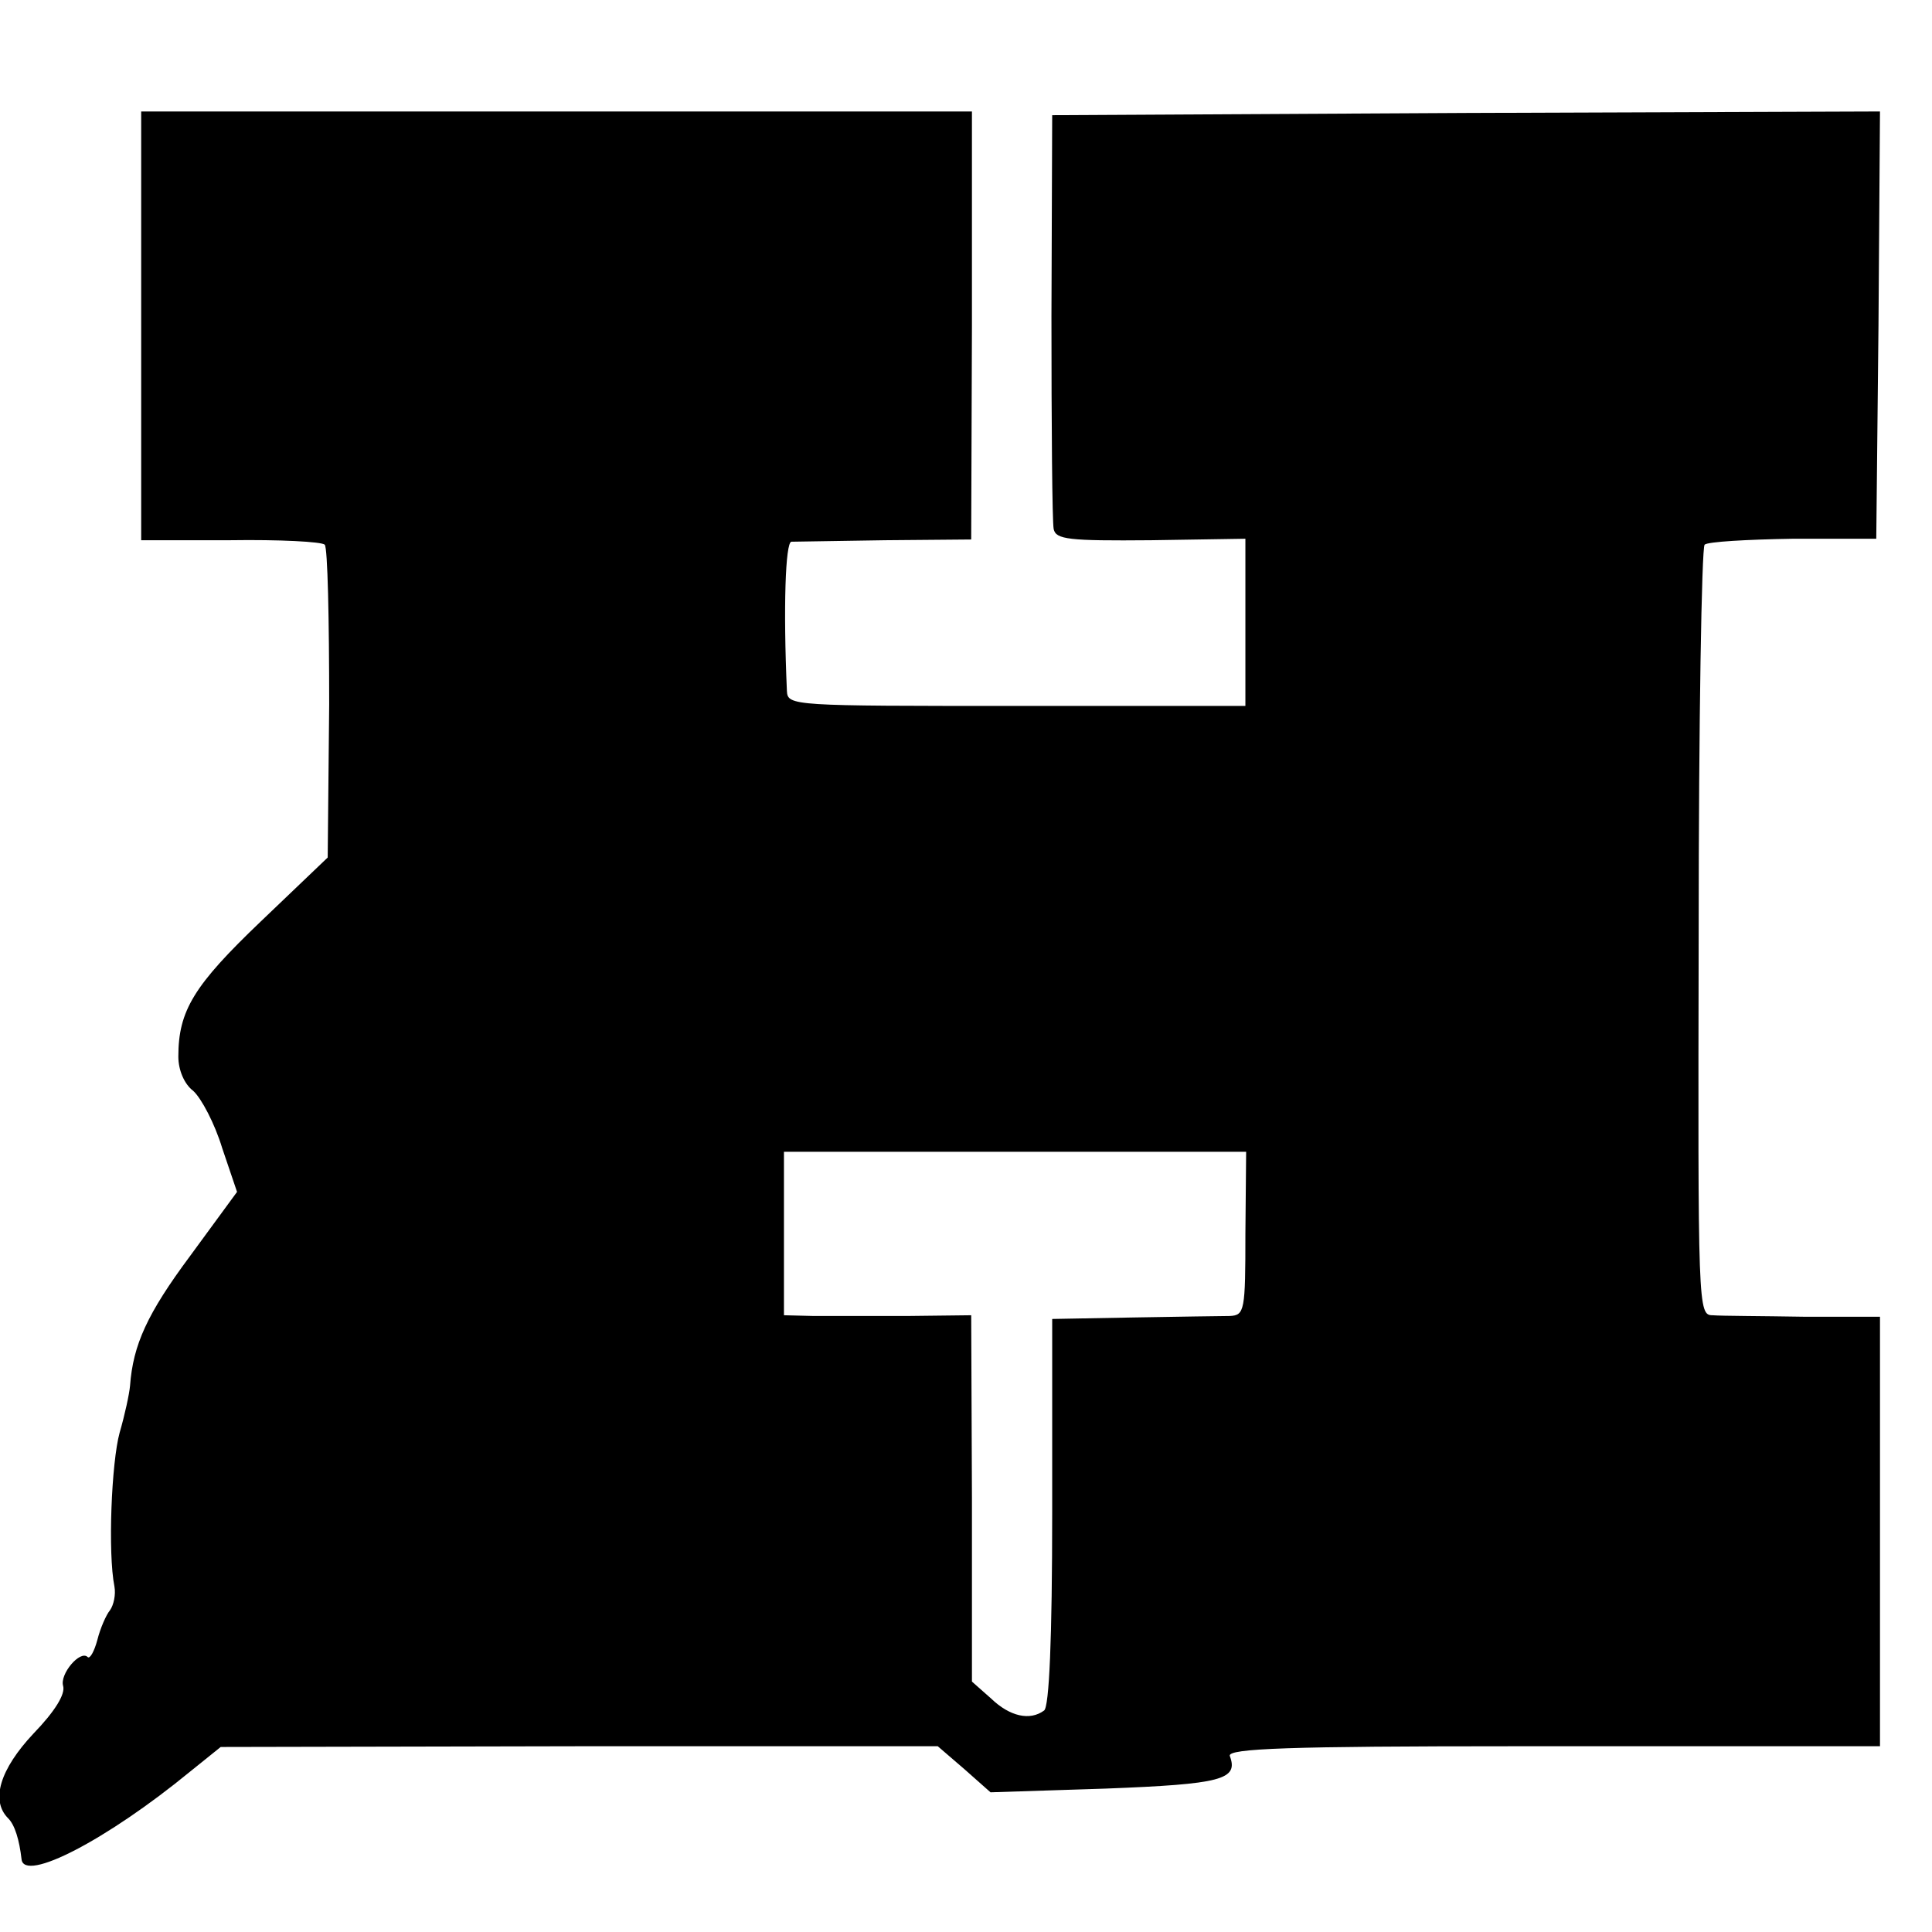
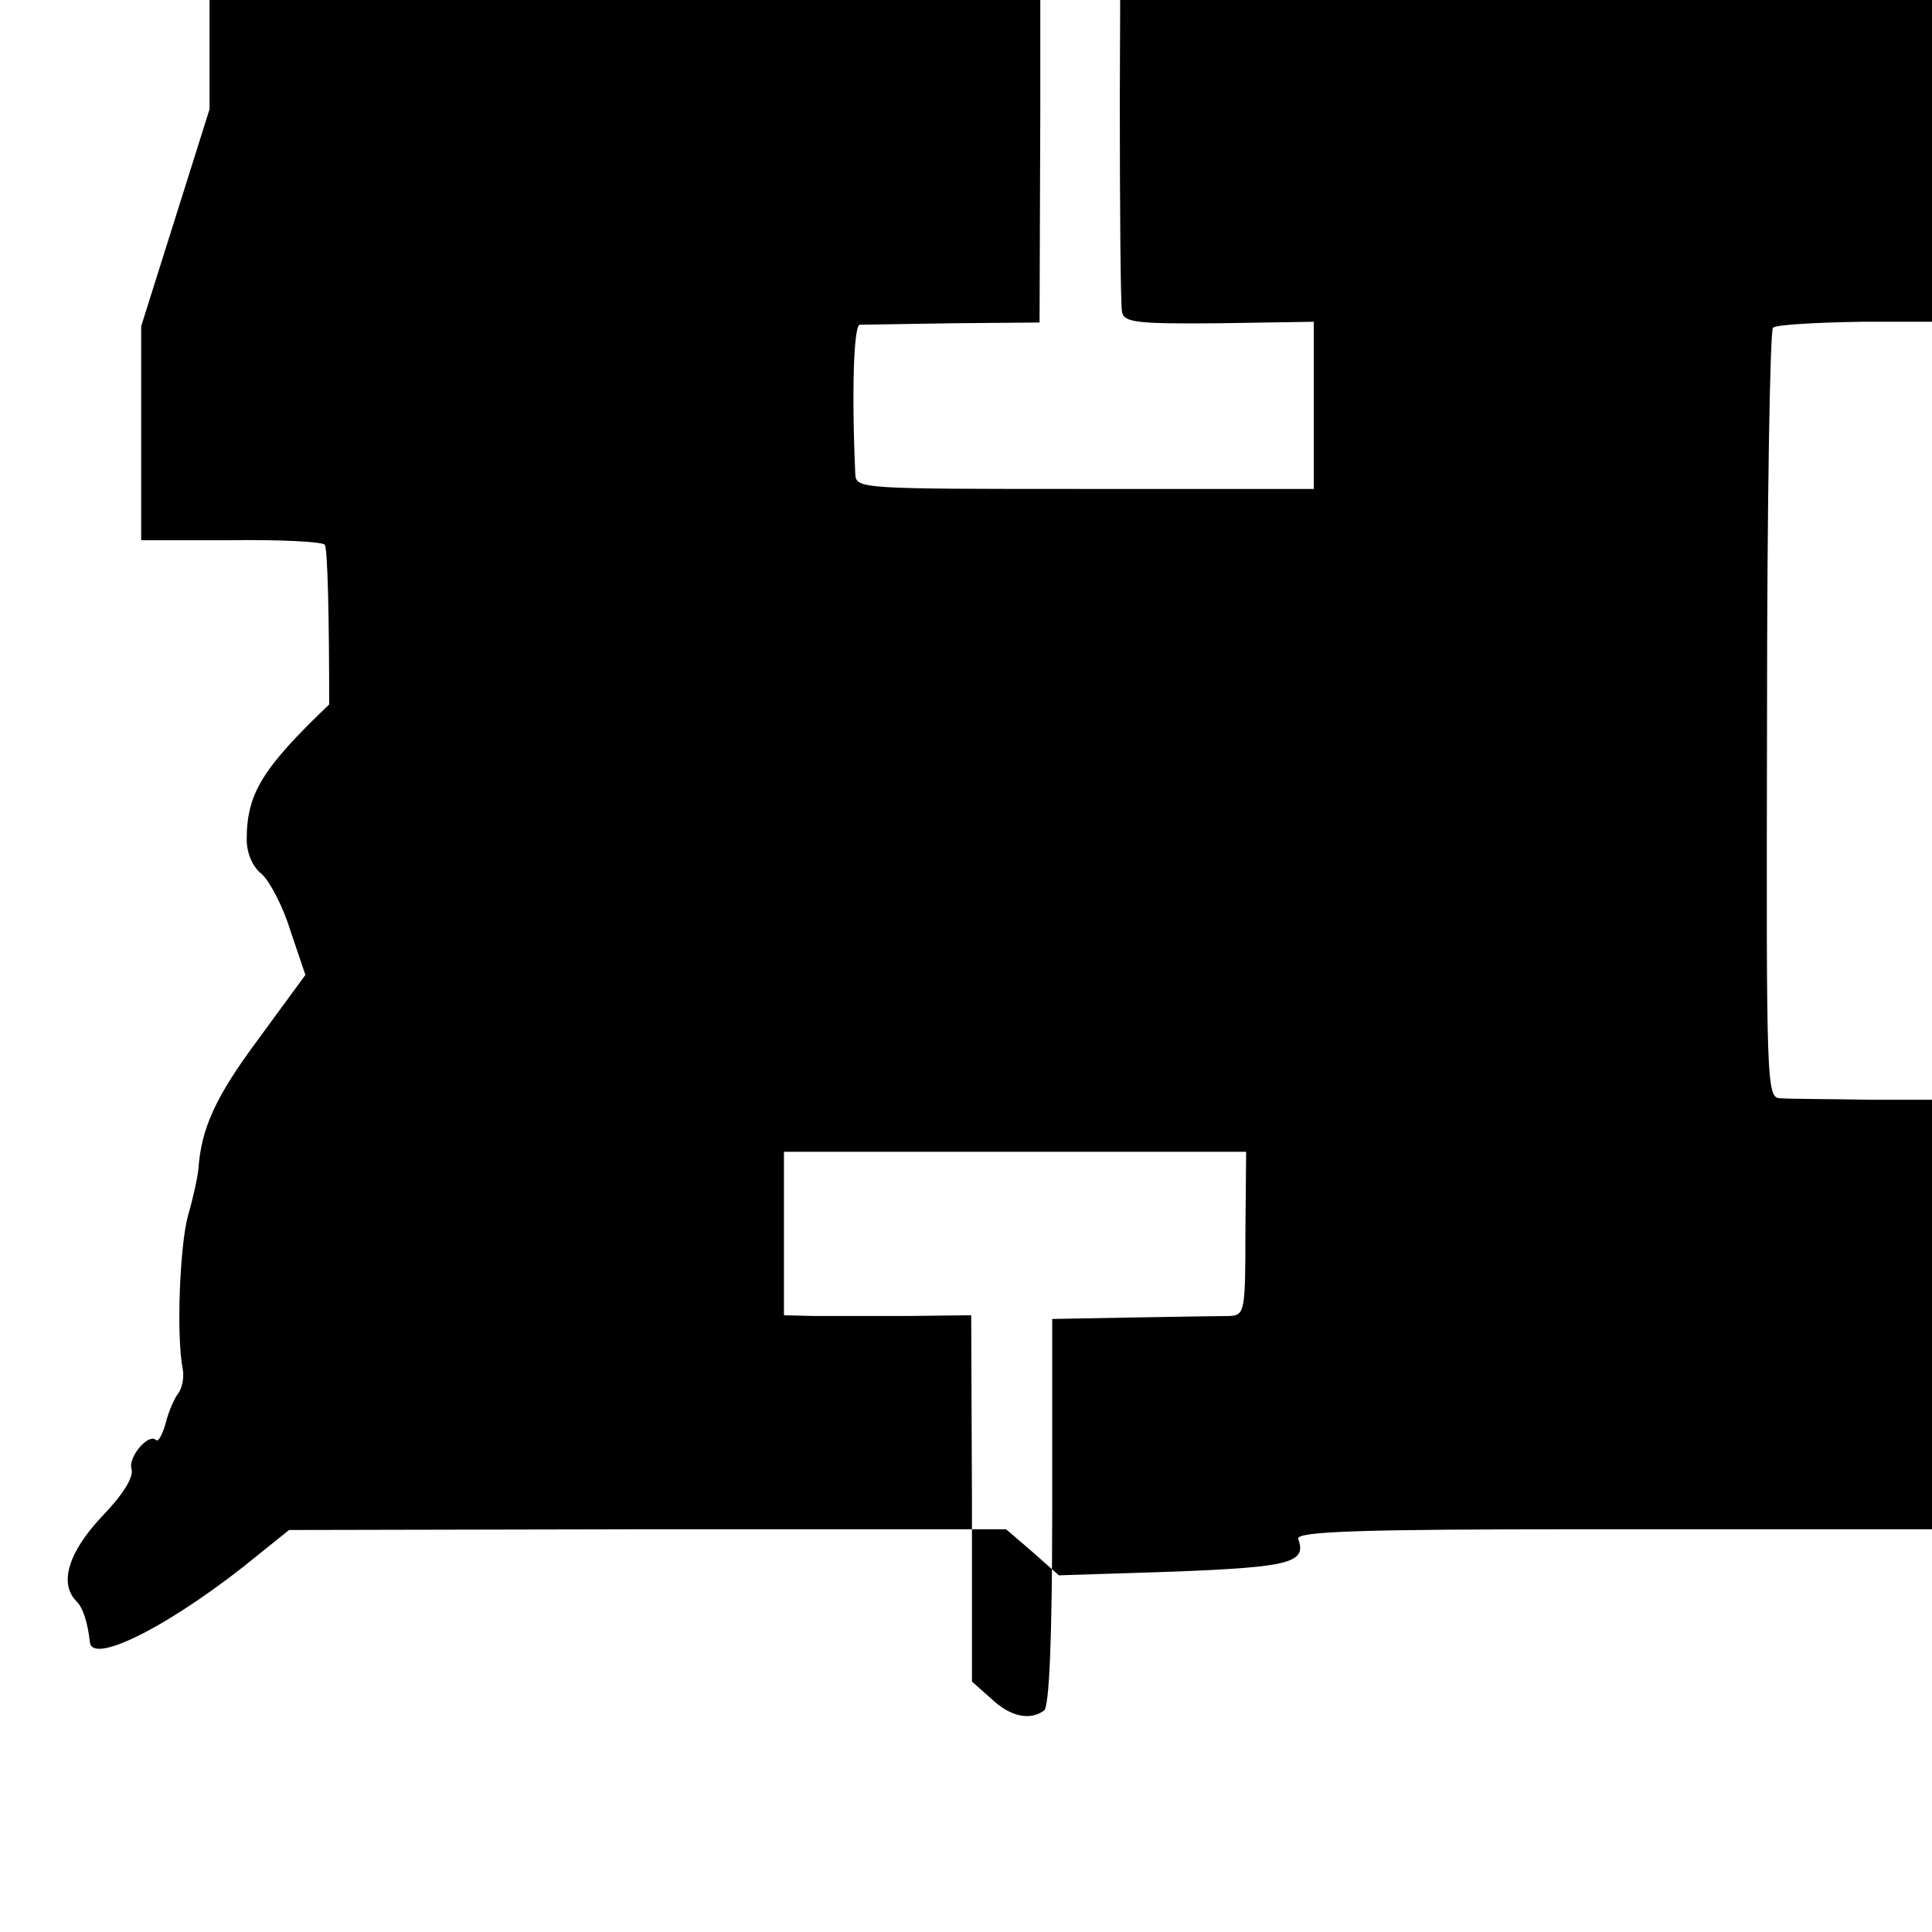
<svg xmlns="http://www.w3.org/2000/svg" version="1.0" width="260pt" height="260pt" viewBox="0 0 260 260" preserveAspectRatio="xMidYMid meet">
  <g transform="translate(0,260) scale(0.1,-0.1)" fill="#000000" stroke="none">
-     <path d="M190 2161 l0 -288 120 0 c66 1 123 -2 127 -6 4 -4 6 -101 6 -215 l-2 -206 -90 -86 c-90 -86 -111 -120 -111 -182 0 -18 8 -37 20 -46 11 -10 29 -44 39 -77 l20 -59 -63 -86 c-58 -78 -77 -120 -81 -175 -1 -11 -7 -39 -14 -63 -11 -40 -16 -162 -7 -207 2 -11 -1 -25 -6 -32 -5 -6 -13 -24 -17 -40 -4 -15 -10 -26 -13 -23 -10 10 -38 -23 -33 -39 3 -11 -11 -34 -40 -64 -45 -48 -58 -90 -34 -114 9 -9 15 -29 18 -55 3 -32 115 26 227 118 l41 33 483 1 482 0 36 -31 35 -31 155 5 c156 6 179 12 167 44 -3 10 81 13 383 13 213 0 411 0 440 0 l52 0 0 289 0 289 -102 0 c-57 1 -112 1 -123 2 -20 0 -20 7 -19 515 0 283 4 518 8 522 4 4 57 7 119 8 l112 0 3 288 2 287 -557 -2 -557 -3 -1 -270 c0 -148 1 -277 3 -287 3 -14 20 -16 131 -15 l127 2 0 -112 0 -113 -308 0 c-301 0 -308 0 -309 20 -5 113 -2 200 6 201 6 0 62 1 126 2 l116 1 1 288 0 288 -559 0 -559 0 0 -289z m1486 -1221 c0 -104 -1 -110 -21 -111 -11 0 -69 -1 -130 -2 l-109 -2 0 -260 c0 -170 -4 -263 -11 -267 -19 -14 -46 -8 -71 16 l-26 23 0 247 -1 246 -86 -1 c-47 0 -104 0 -126 0 l-40 1 0 110 0 110 311 0 311 0 -1 -110z" />
+     <path d="M190 2161 l0 -288 120 0 c66 1 123 -2 127 -6 4 -4 6 -101 6 -215 c-90 -86 -111 -120 -111 -182 0 -18 8 -37 20 -46 11 -10 29 -44 39 -77 l20 -59 -63 -86 c-58 -78 -77 -120 -81 -175 -1 -11 -7 -39 -14 -63 -11 -40 -16 -162 -7 -207 2 -11 -1 -25 -6 -32 -5 -6 -13 -24 -17 -40 -4 -15 -10 -26 -13 -23 -10 10 -38 -23 -33 -39 3 -11 -11 -34 -40 -64 -45 -48 -58 -90 -34 -114 9 -9 15 -29 18 -55 3 -32 115 26 227 118 l41 33 483 1 482 0 36 -31 35 -31 155 5 c156 6 179 12 167 44 -3 10 81 13 383 13 213 0 411 0 440 0 l52 0 0 289 0 289 -102 0 c-57 1 -112 1 -123 2 -20 0 -20 7 -19 515 0 283 4 518 8 522 4 4 57 7 119 8 l112 0 3 288 2 287 -557 -2 -557 -3 -1 -270 c0 -148 1 -277 3 -287 3 -14 20 -16 131 -15 l127 2 0 -112 0 -113 -308 0 c-301 0 -308 0 -309 20 -5 113 -2 200 6 201 6 0 62 1 126 2 l116 1 1 288 0 288 -559 0 -559 0 0 -289z m1486 -1221 c0 -104 -1 -110 -21 -111 -11 0 -69 -1 -130 -2 l-109 -2 0 -260 c0 -170 -4 -263 -11 -267 -19 -14 -46 -8 -71 16 l-26 23 0 247 -1 246 -86 -1 c-47 0 -104 0 -126 0 l-40 1 0 110 0 110 311 0 311 0 -1 -110z" />
  </g>
</svg>